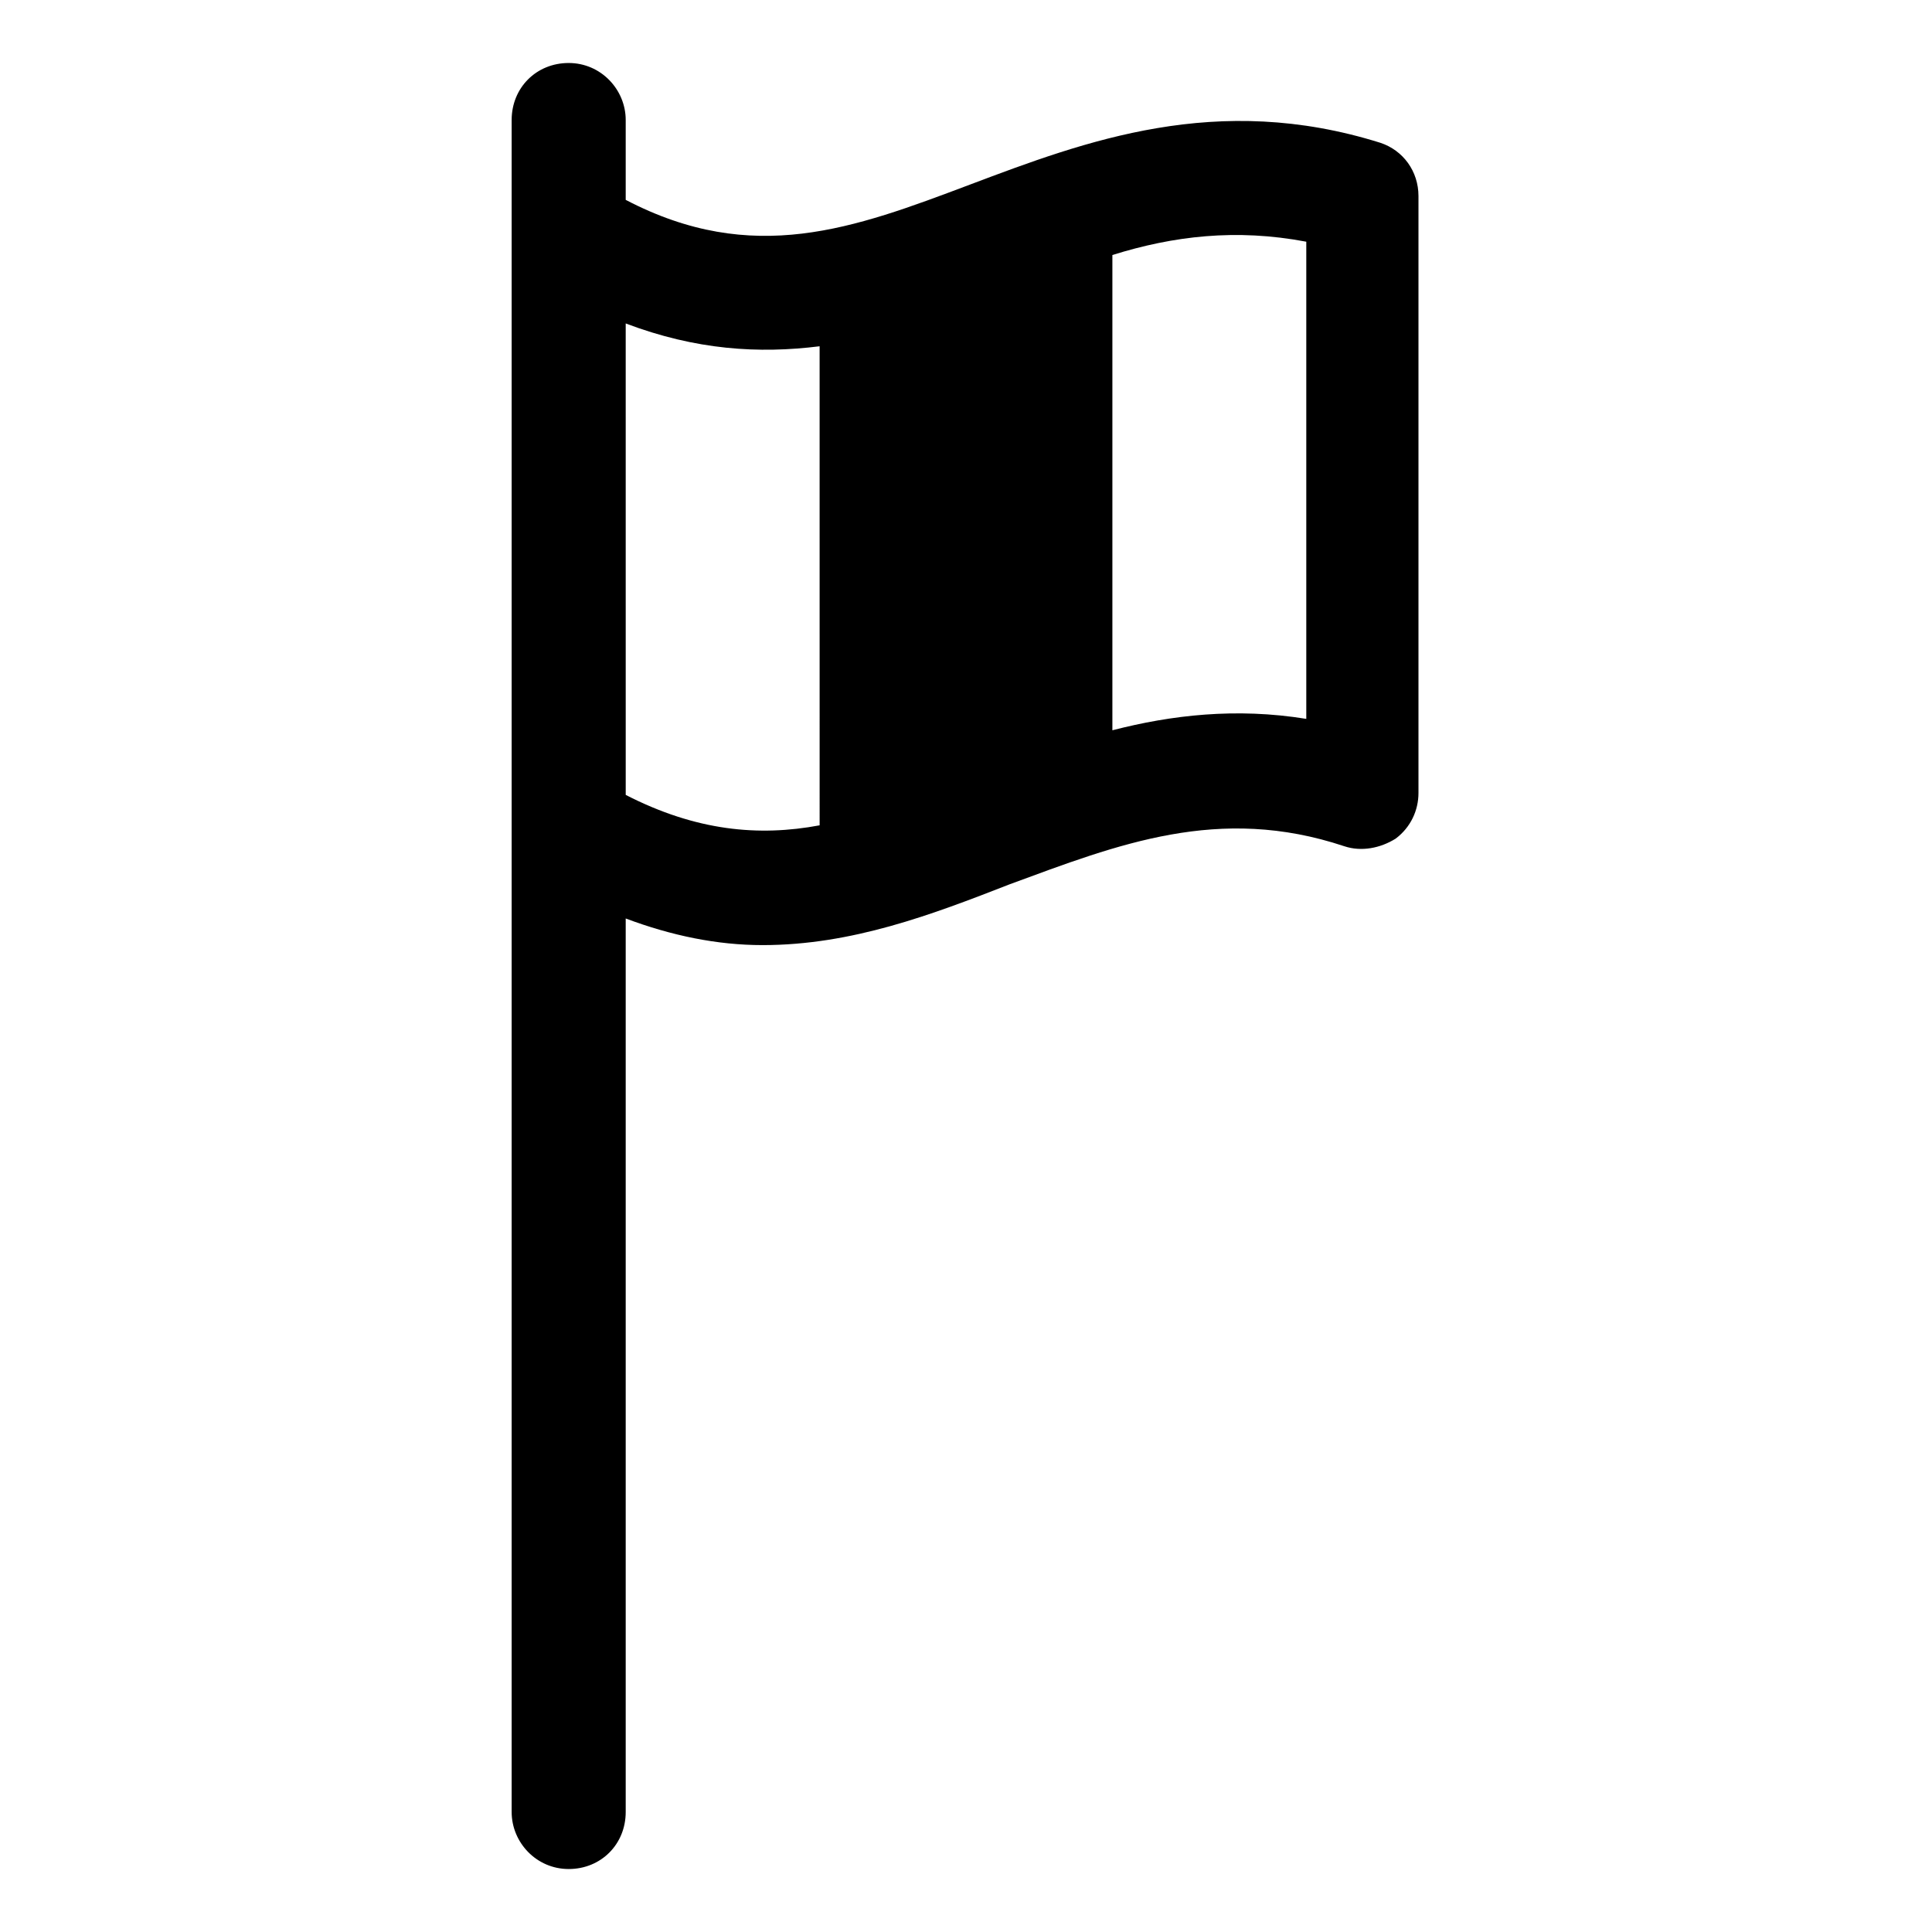
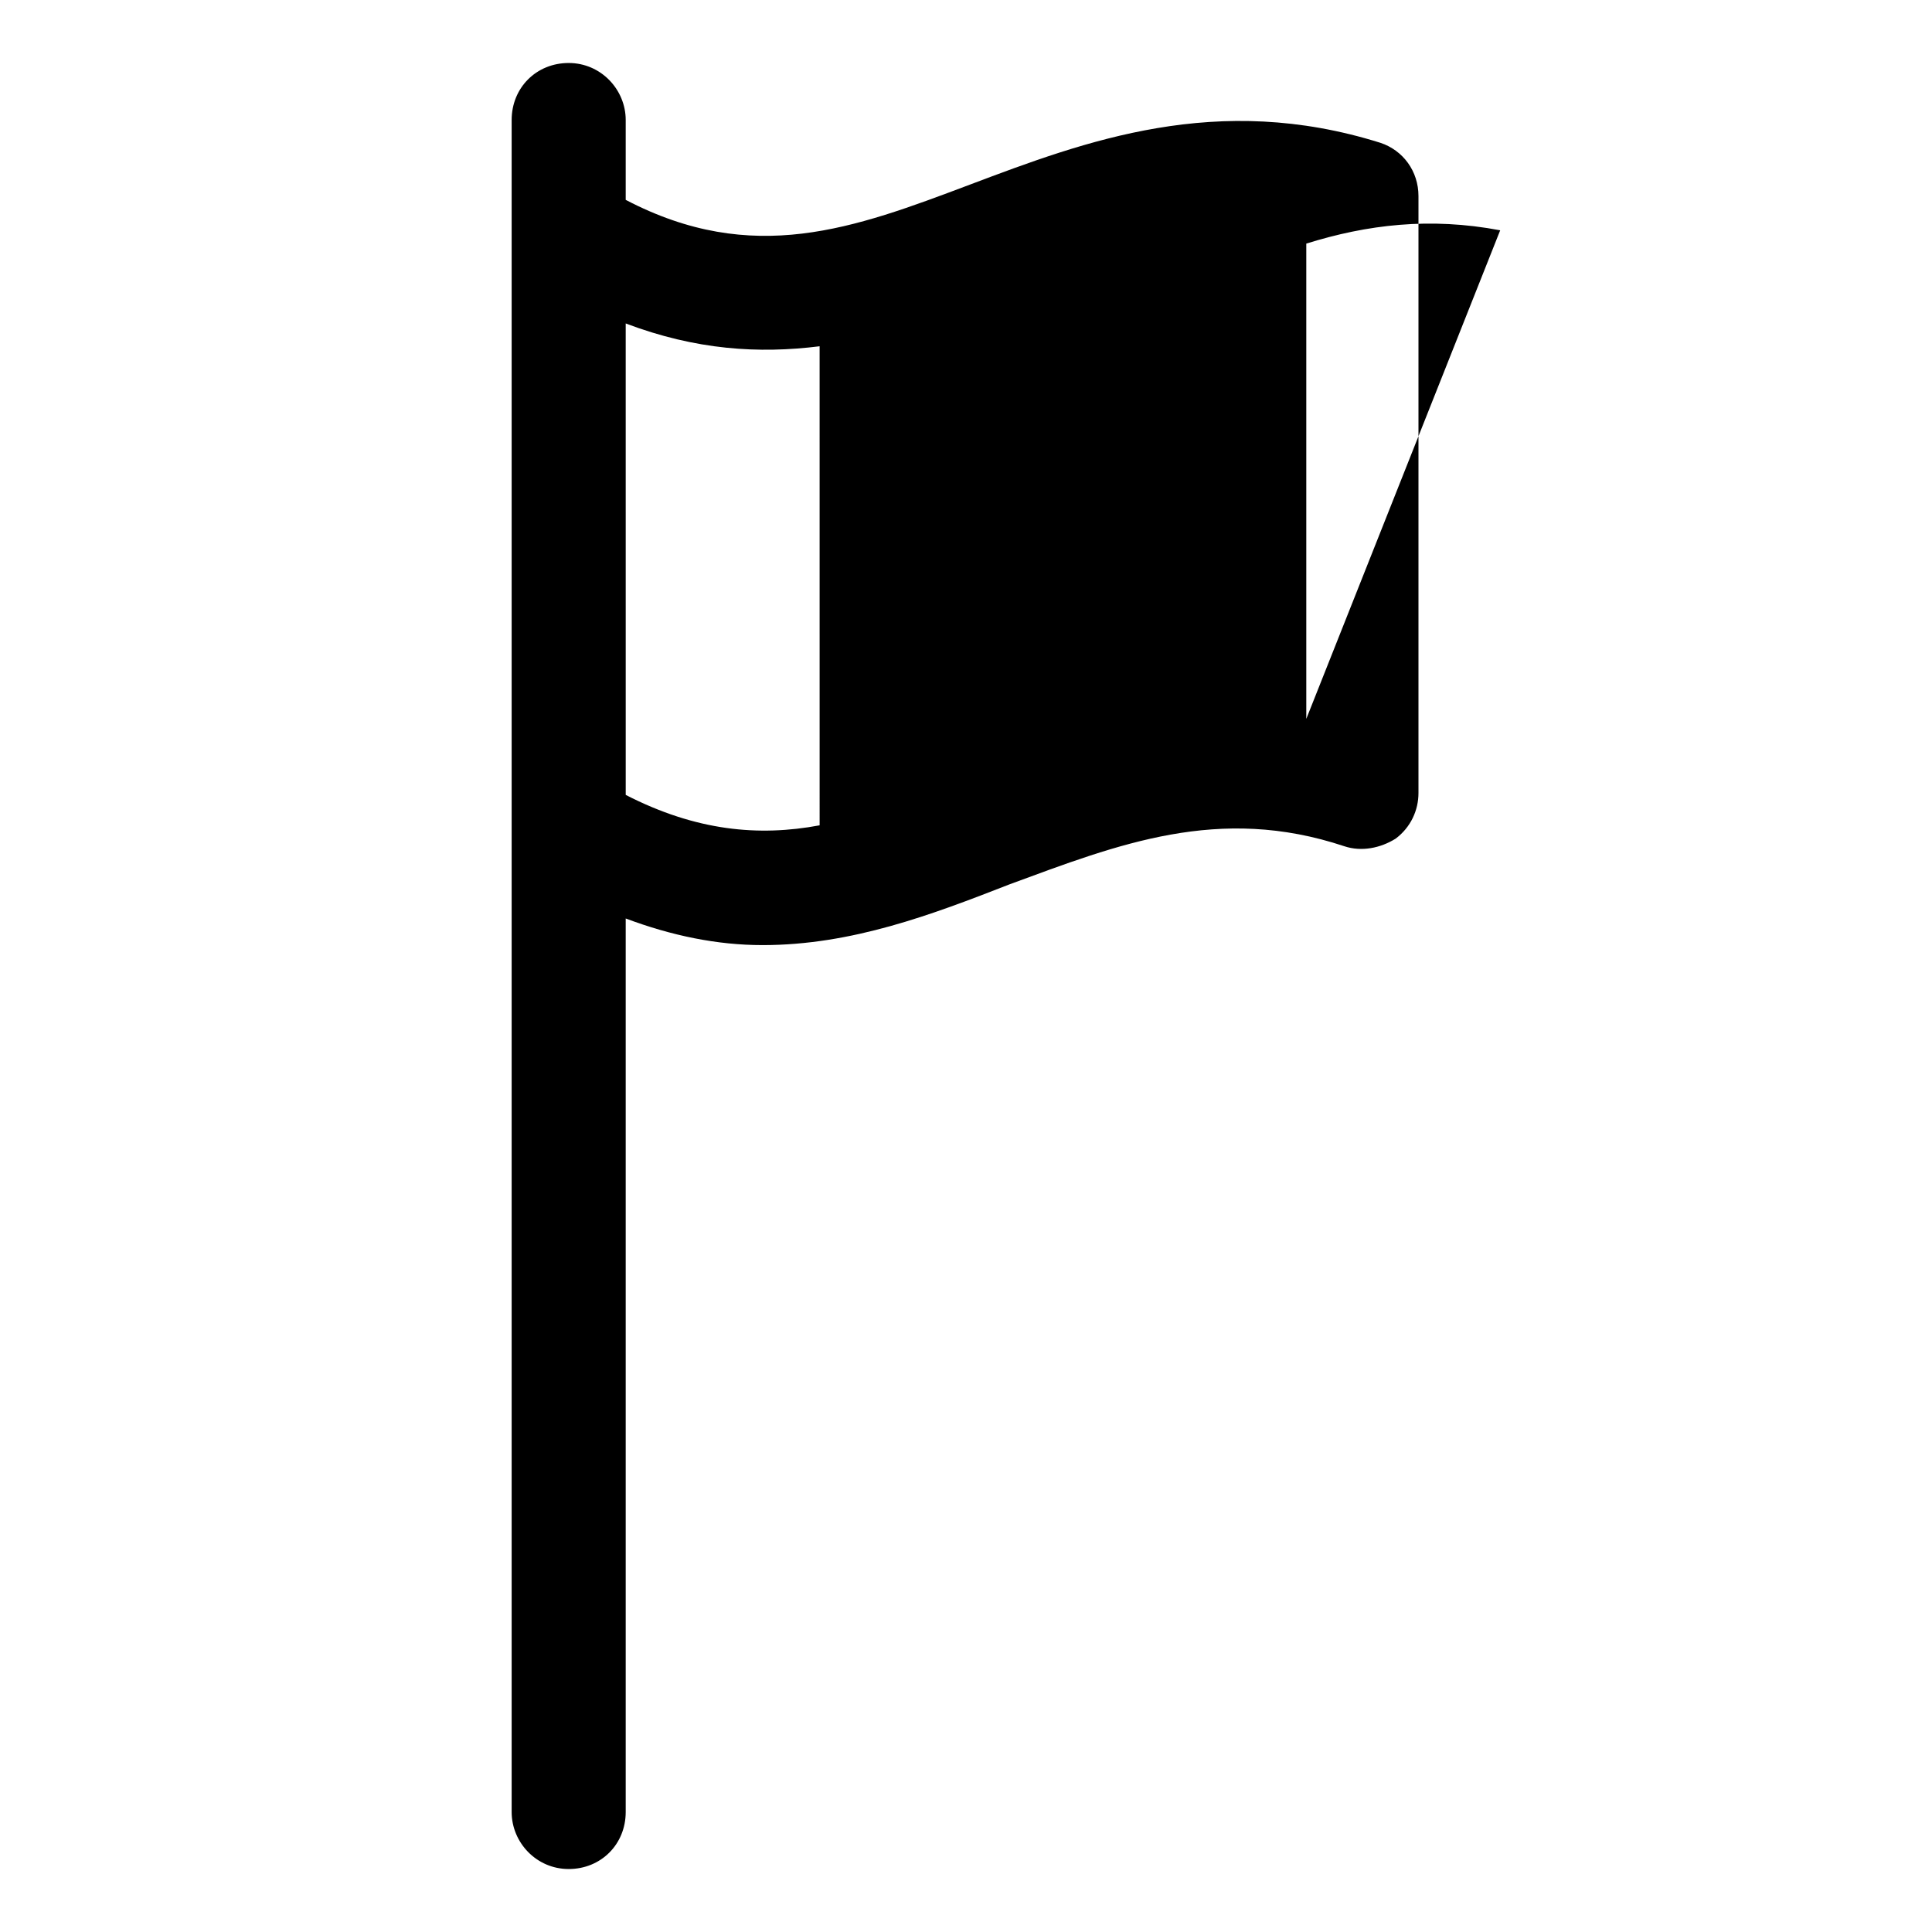
<svg xmlns="http://www.w3.org/2000/svg" fill="#000000" width="800px" height="800px" version="1.1" viewBox="144 144 512 512">
-   <path d="m509.83 181.85c-43.328-13.602-78.09-0.504-108.82 11.086-30.73 11.586-57.434 21.664-91.191 4.031v-21.16c0-8.062-6.551-15.113-15.113-15.113-8.566 0-15.113 6.551-15.113 15.113v448.39c0 8.062 6.551 15.113 15.113 15.113 8.566 0 15.113-6.551 15.113-15.113v-236.79c12.09 4.535 24.184 7.055 36.273 7.055 23.68 0 44.84-8.062 65.496-16.121 28.719-10.578 55.418-21.16 88.672-10.078 4.535 1.512 9.574 0.504 13.602-2.016 4.031-3.023 6.047-7.559 6.047-12.09v-158.2c0-6.551-4.031-12.094-10.078-14.109zm-148.62 180.87c-16.121 3.023-32.746 1.512-51.387-8.062l-0.004-124.94c18.641 7.055 35.266 8.062 51.387 6.047zm128.97-28.211c-18.641-3.023-35.77-1.008-51.387 3.023v-125.95c16.121-5.039 32.746-7.055 51.387-3.527z" />
+   <path d="m509.83 181.85c-43.328-13.602-78.09-0.504-108.82 11.086-30.73 11.586-57.434 21.664-91.191 4.031v-21.16c0-8.062-6.551-15.113-15.113-15.113-8.566 0-15.113 6.551-15.113 15.113v448.39c0 8.062 6.551 15.113 15.113 15.113 8.566 0 15.113-6.551 15.113-15.113v-236.79c12.09 4.535 24.184 7.055 36.273 7.055 23.68 0 44.84-8.062 65.496-16.121 28.719-10.578 55.418-21.16 88.672-10.078 4.535 1.512 9.574 0.504 13.602-2.016 4.031-3.023 6.047-7.559 6.047-12.09v-158.2c0-6.551-4.031-12.094-10.078-14.109zm-148.62 180.87c-16.121 3.023-32.746 1.512-51.387-8.062l-0.004-124.94c18.641 7.055 35.266 8.062 51.387 6.047zm128.97-28.211v-125.95c16.121-5.039 32.746-7.055 51.387-3.527z" />
</svg>